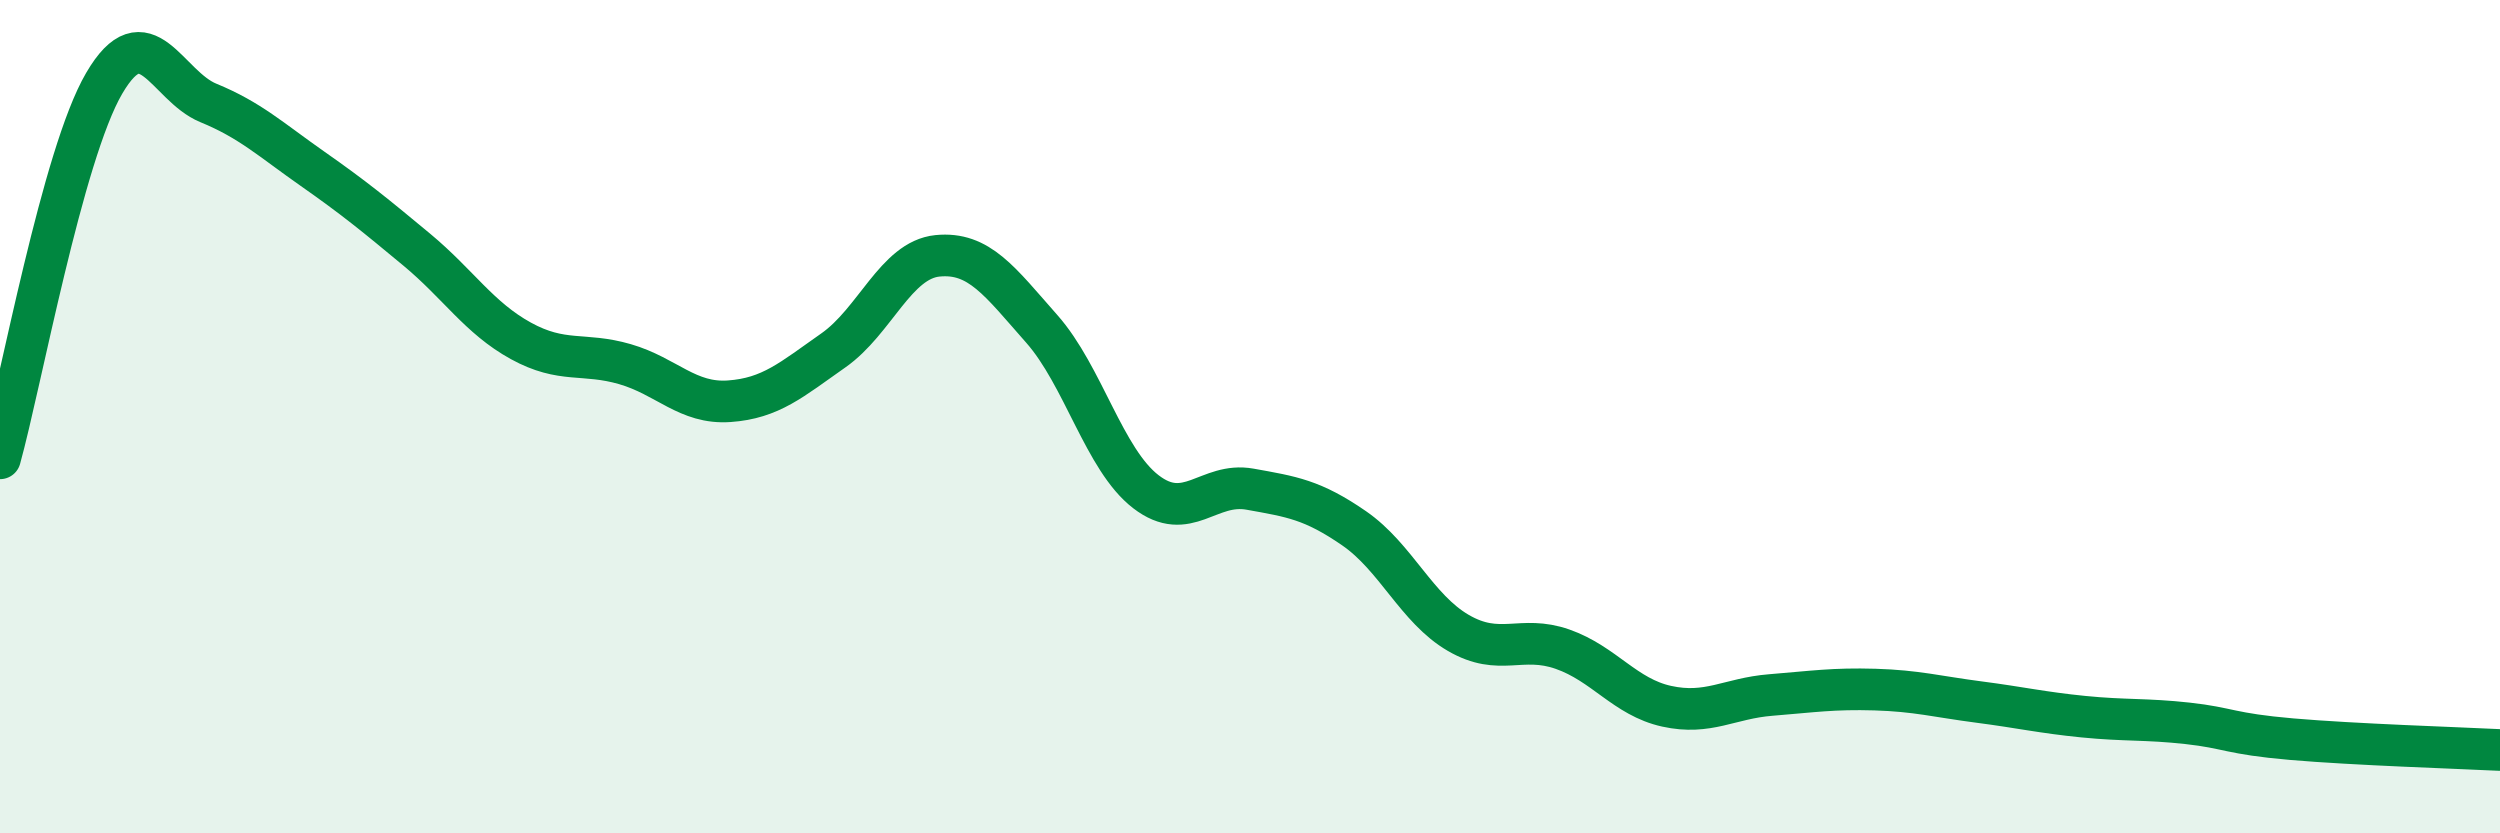
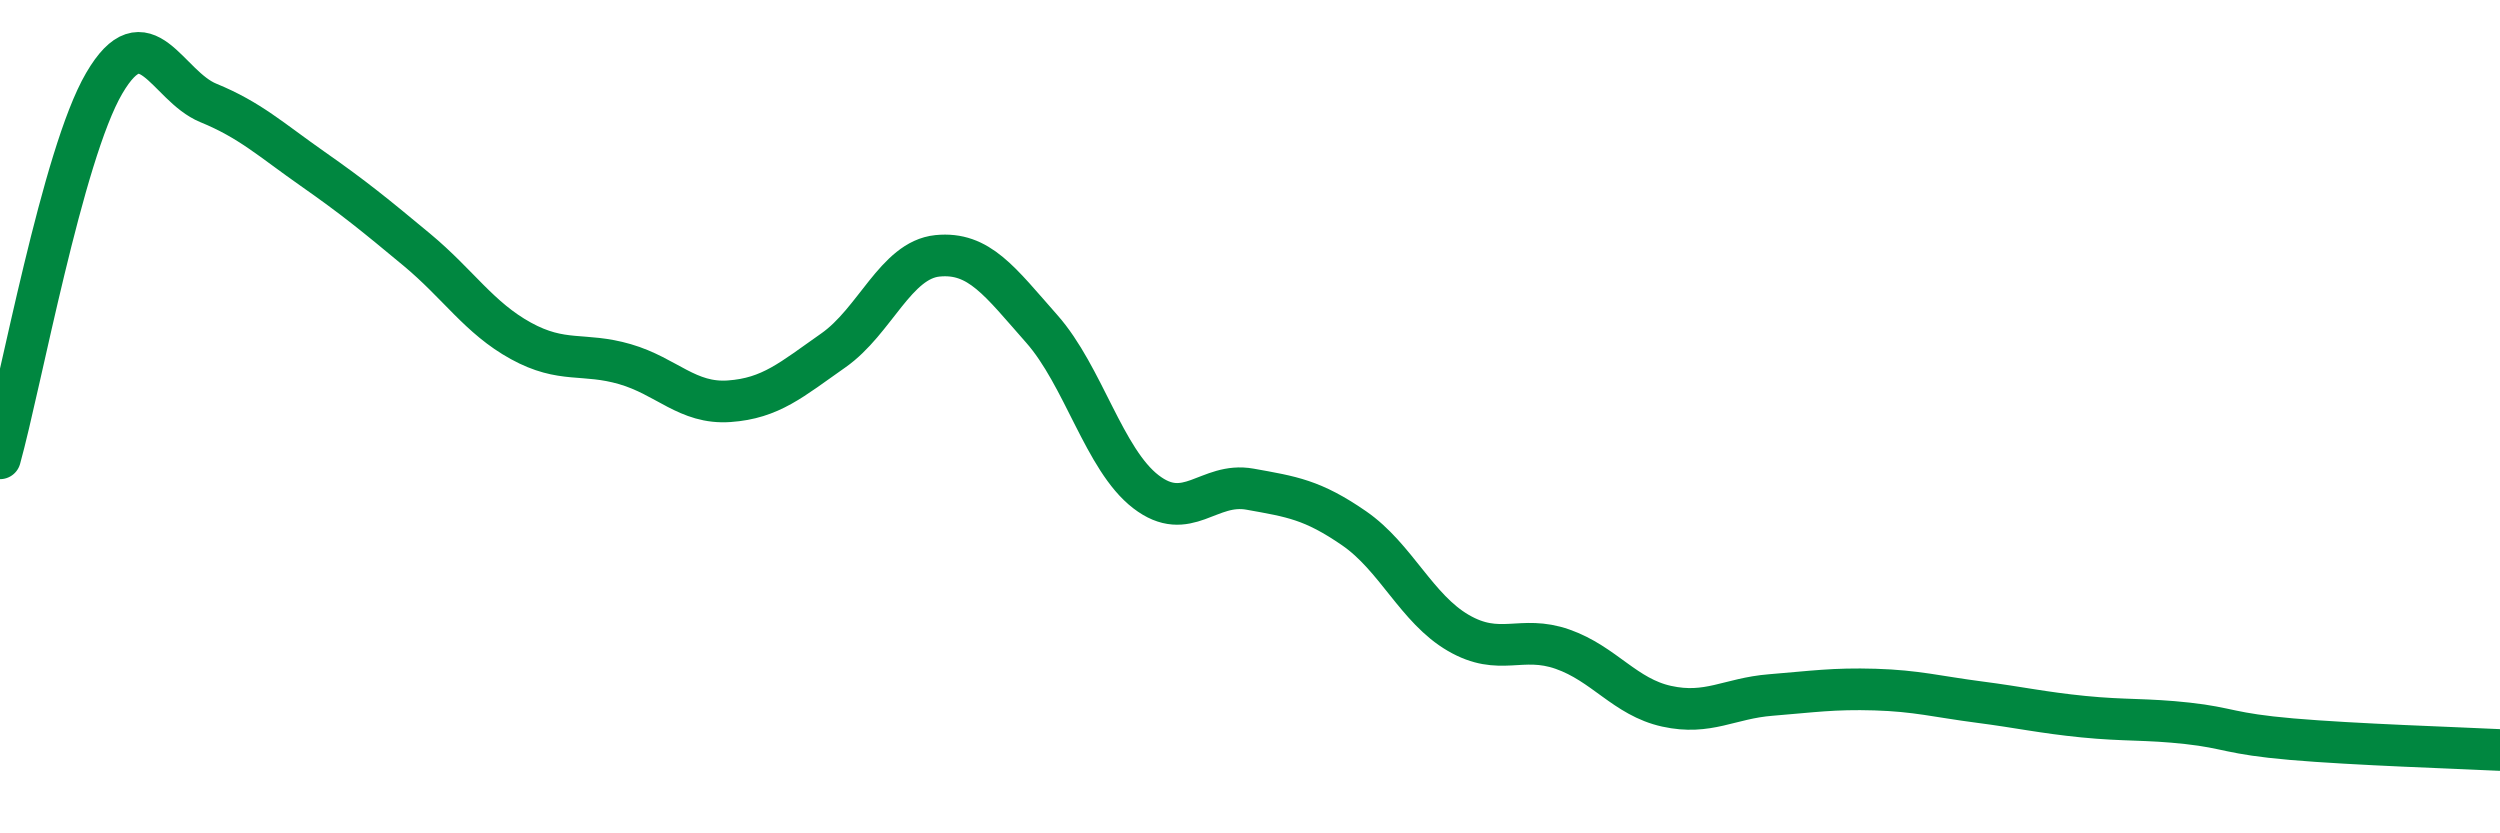
<svg xmlns="http://www.w3.org/2000/svg" width="60" height="20" viewBox="0 0 60 20">
-   <path d="M 0,11 C 0.5,9.2 1.5,3.71 2.5,2 C 3.5,0.29 4,2.06 5,2.47 C 6,2.88 6.5,3.35 7.5,4.05 C 8.5,4.75 9,5.16 10,5.99 C 11,6.82 11.5,7.63 12.5,8.18 C 13.5,8.73 14,8.45 15,8.74 C 16,9.03 16.5,9.7 17.5,9.63 C 18.5,9.56 19,9.11 20,8.41 C 21,7.71 21.5,6.24 22.5,6.14 C 23.5,6.04 24,6.76 25,7.89 C 26,9.02 26.5,11.03 27.5,11.8 C 28.5,12.57 29,11.56 30,11.74 C 31,11.92 31.5,11.99 32.5,12.68 C 33.5,13.37 34,14.61 35,15.19 C 36,15.77 36.5,15.23 37.5,15.58 C 38.5,15.93 39,16.73 40,16.95 C 41,17.17 41.5,16.76 42.5,16.68 C 43.5,16.6 44,16.52 45,16.55 C 46,16.58 46.5,16.72 47.5,16.85 C 48.5,16.98 49,17.1 50,17.2 C 51,17.3 51.5,17.25 52.5,17.36 C 53.5,17.47 53.5,17.61 55,17.74 C 56.5,17.87 59,17.95 60,18L60 20L0 20Z" fill="#008740" opacity="0.1" stroke-linecap="round" stroke-linejoin="round" />
  <path d="M 0,11 C 0.5,9.2 1.5,3.71 2.5,2 C 3.5,0.29 4,2.06 5,2.47 C 6,2.88 6.5,3.35 7.5,4.05 C 8.5,4.75 9,5.16 10,5.99 C 11,6.82 11.5,7.63 12.5,8.18 C 13.5,8.73 14,8.45 15,8.74 C 16,9.03 16.5,9.7 17.5,9.63 C 18.5,9.56 19,9.11 20,8.41 C 21,7.71 21.5,6.24 22.5,6.14 C 23.5,6.04 24,6.76 25,7.89 C 26,9.02 26.5,11.03 27.5,11.8 C 28.5,12.57 29,11.56 30,11.74 C 31,11.92 31.5,11.99 32.5,12.68 C 33.5,13.37 34,14.61 35,15.19 C 36,15.77 36.5,15.23 37.5,15.58 C 38.5,15.93 39,16.73 40,16.95 C 41,17.17 41.5,16.76 42.5,16.68 C 43.5,16.6 44,16.52 45,16.55 C 46,16.58 46.5,16.72 47.5,16.85 C 48.5,16.98 49,17.1 50,17.2 C 51,17.3 51.5,17.25 52.5,17.36 C 53.5,17.47 53.5,17.61 55,17.74 C 56.5,17.87 59,17.95 60,18" stroke="#008740" stroke-width="1" fill="none" stroke-linecap="round" stroke-linejoin="round" />
</svg>